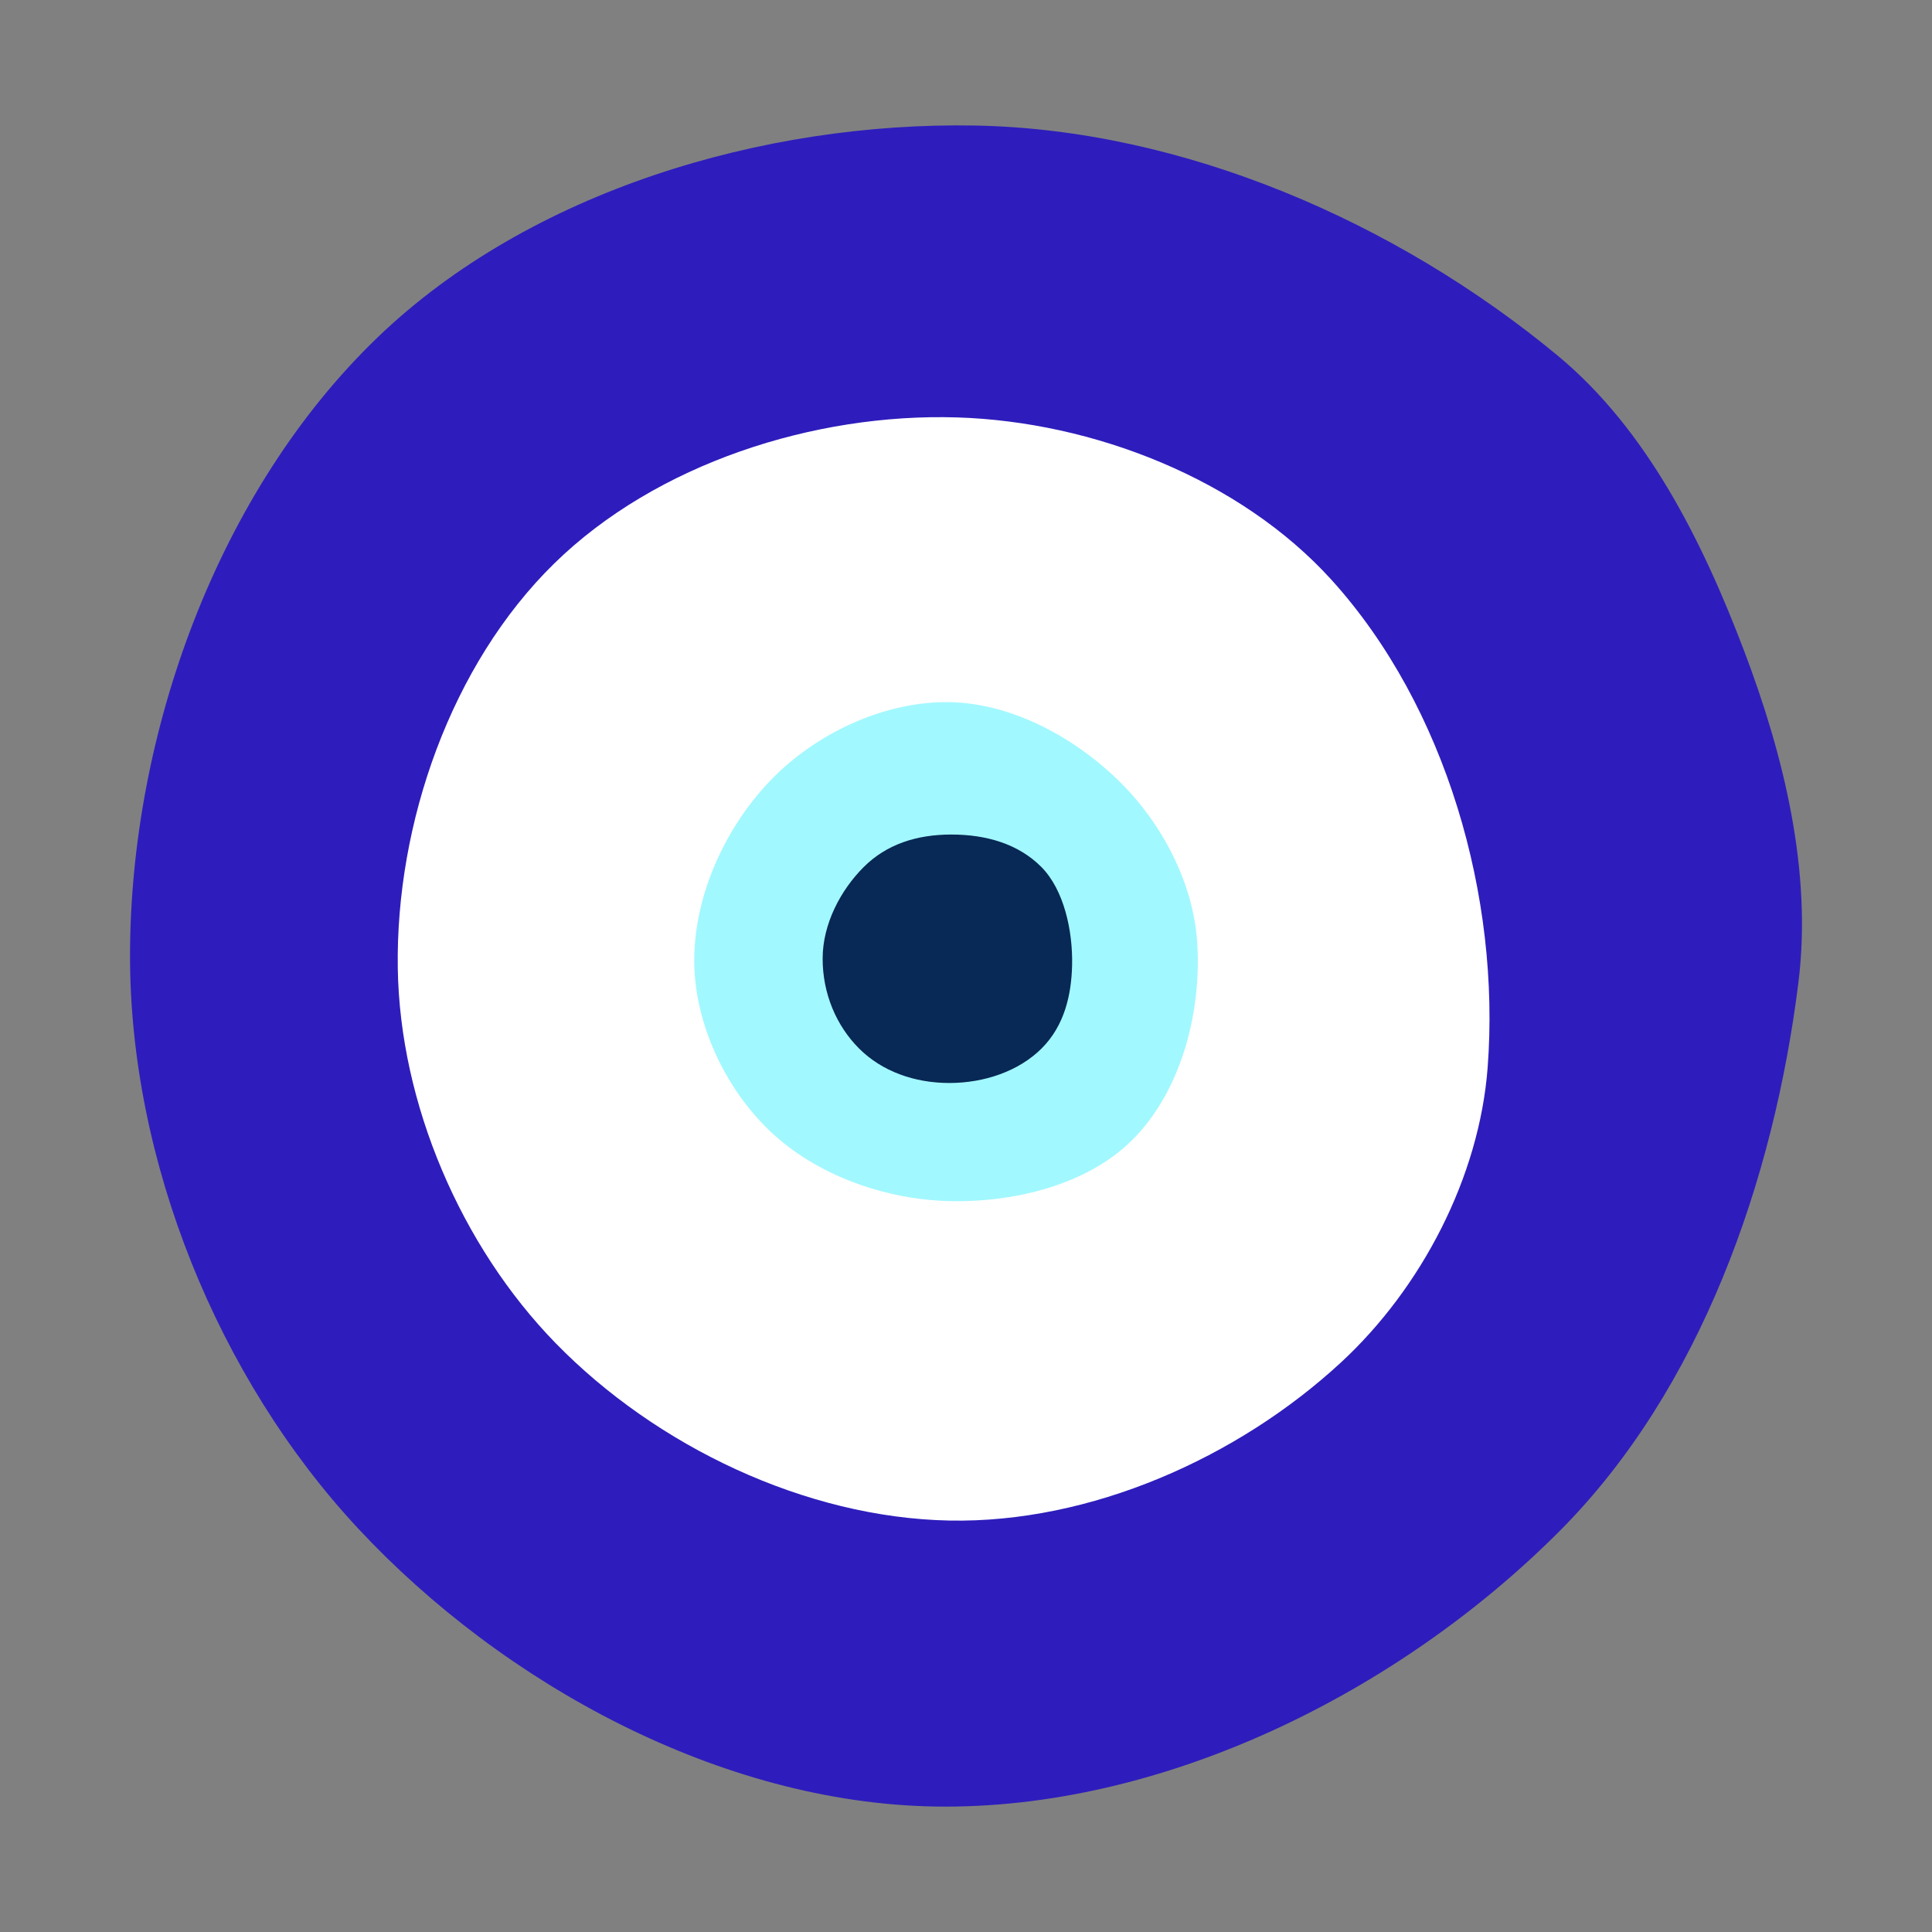
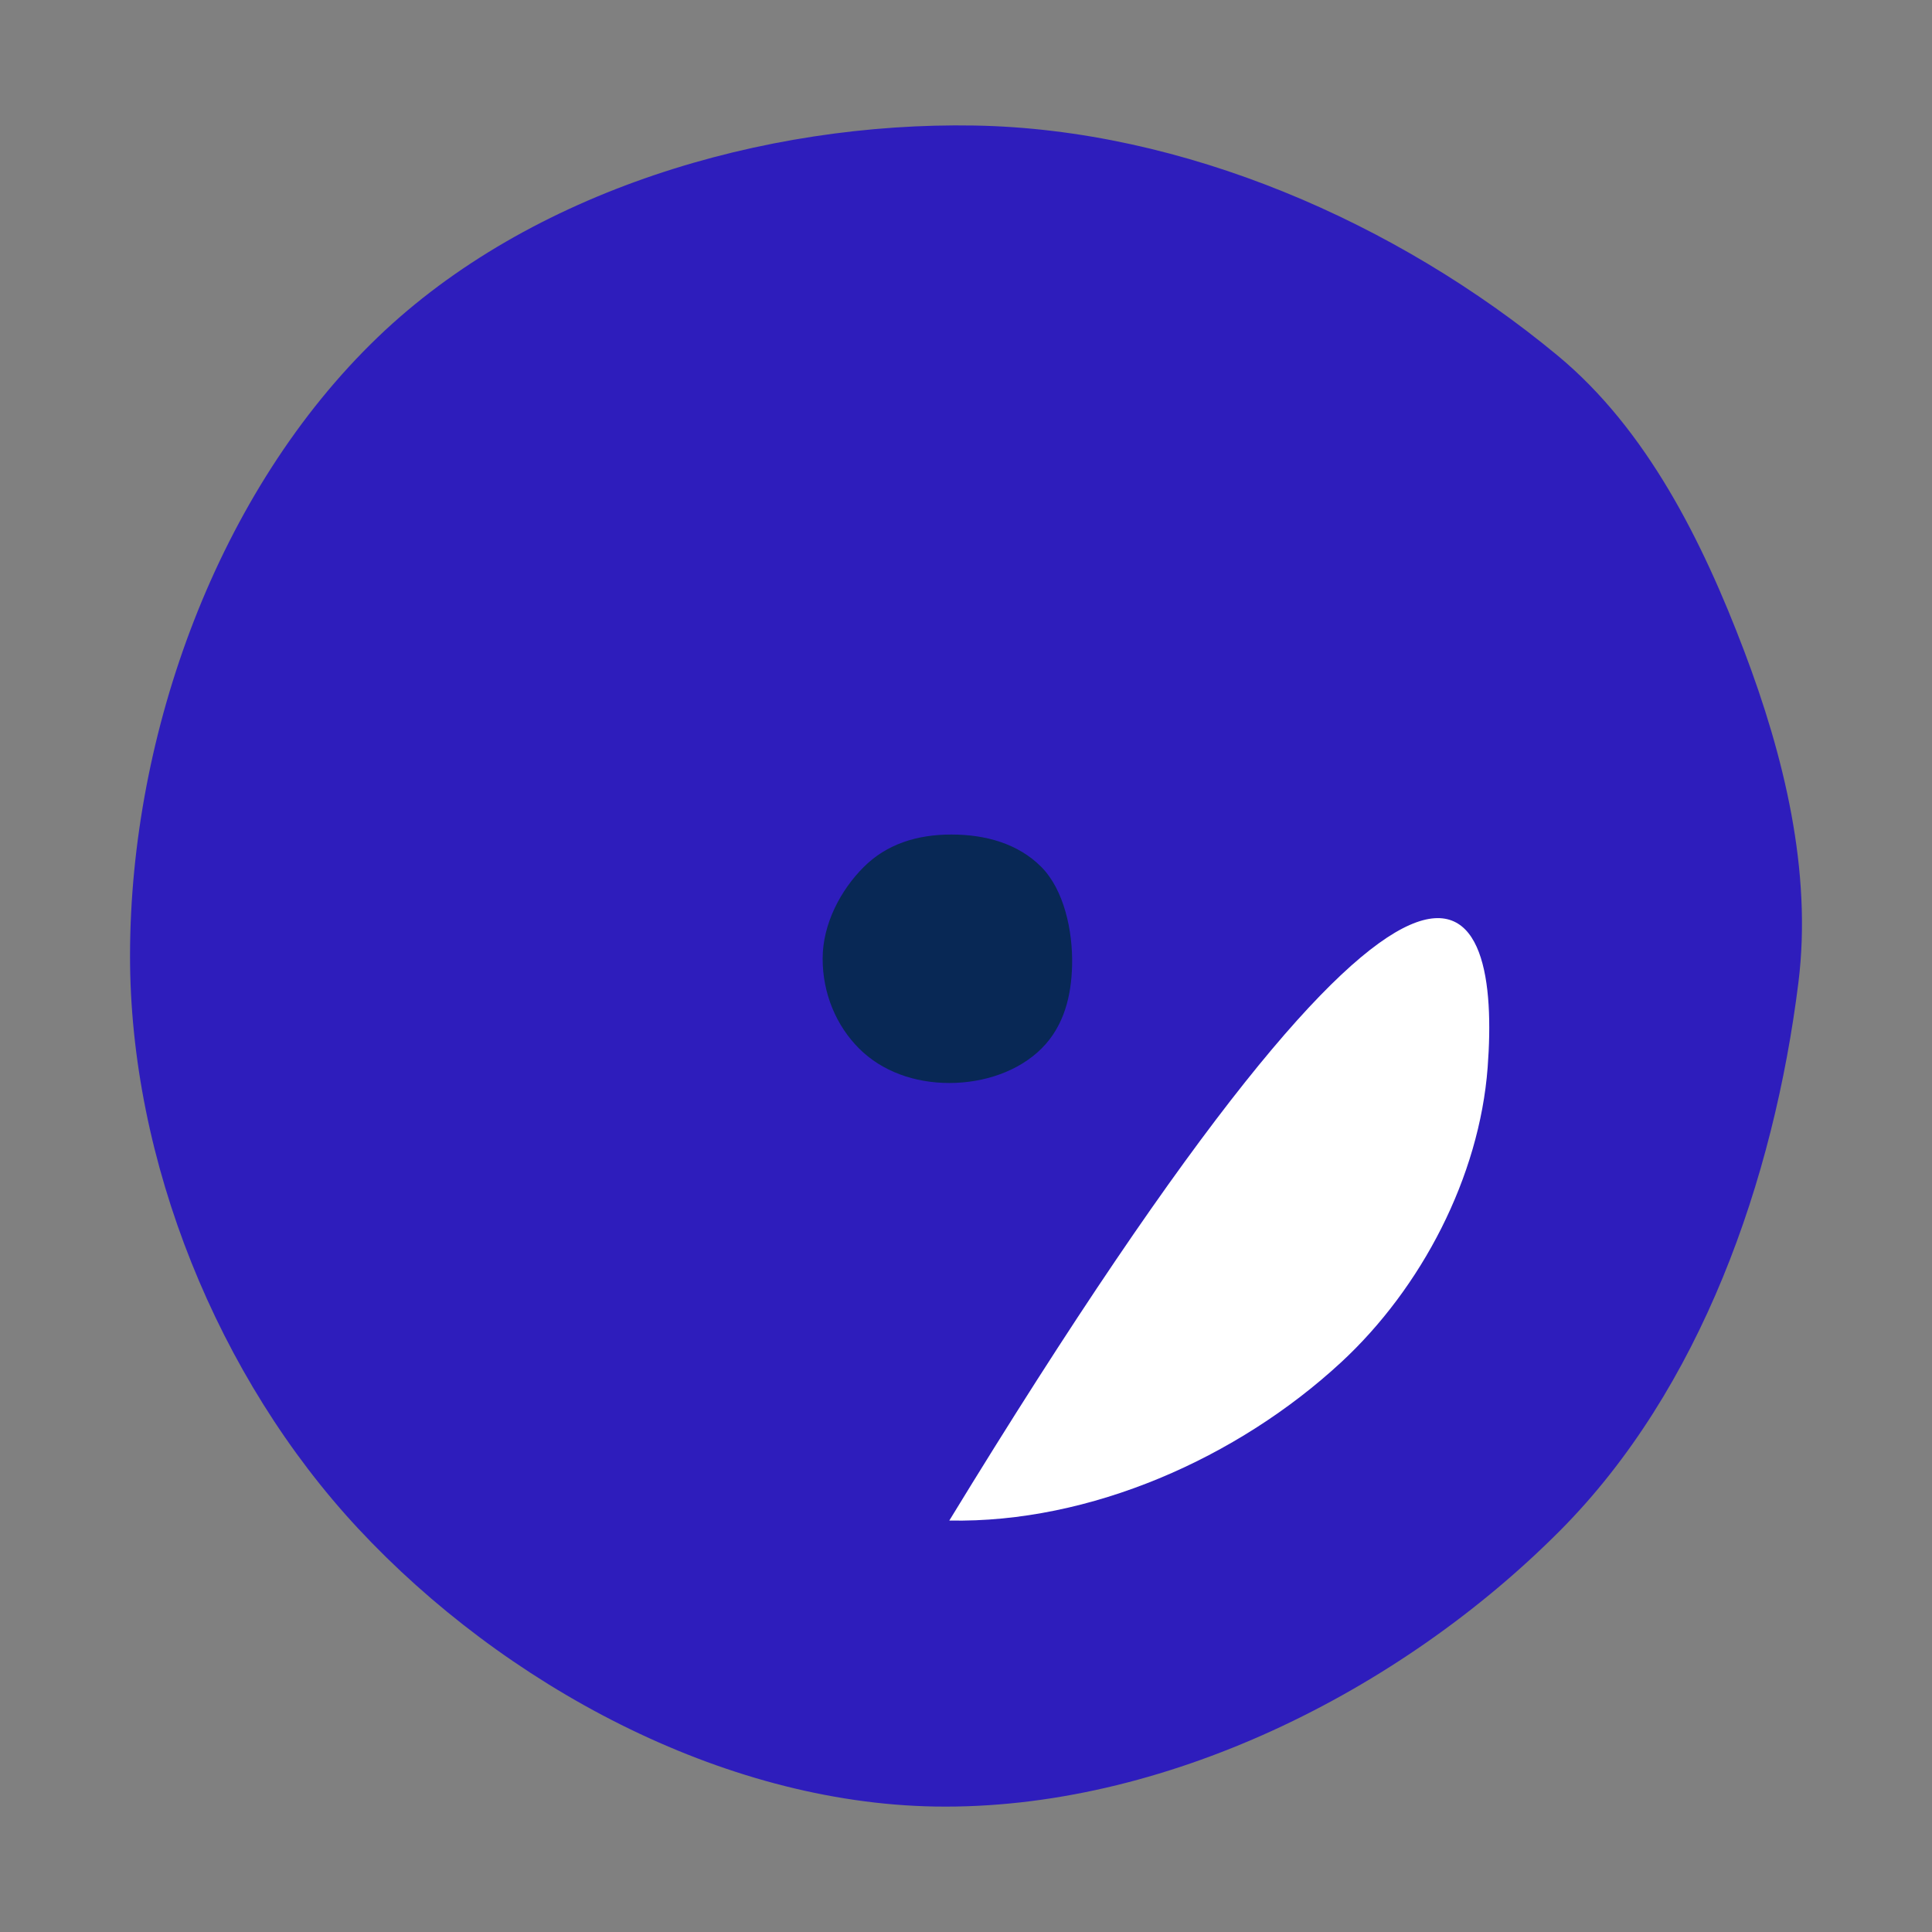
<svg xmlns="http://www.w3.org/2000/svg" height="128" width="128">
  <rect width="100%" height="100%" fill="#808080" stroke="none" />
  <defs>
    <linearGradient id="a">
      <stop offset="0" />
      <stop offset="1" stop-opacity="0" />
    </linearGradient>
  </defs>
  <g stroke-linecap="round" stroke-linejoin="round">
    <path d="M103.369 101.395c-10.645 10.706-26.34 18.544-41.436 18.292-14.134-.237-28.564-8.073-38.201-18.415C14.439 91.3 8.595 76.907 8.615 63.276c.02-14.706 5.816-30.76 16.424-40.945C35.122 12.651 50.585 8.073 64.56 8.317c13.84.241 27.966 6.407 38.628 15.233 5.944 4.921 9.625 12.359 12.365 19.573 2.633 6.934 4.513 14.599 3.598 21.96-1.63 13.096-6.477 26.953-15.782 36.312z" fill="#2e1dbc" stroke-width="2.271" paint-order="stroke fill markers" />
-     <path d="M88.849 90.259C82 96.596 72.223 100.925 62.894 100.74c-9.532-.188-19.421-4.923-26.078-11.748-6.278-6.437-10.33-15.873-10.462-24.863-.14-9.576 3.522-20.097 10.365-26.797 6.76-6.618 17.224-9.968 26.68-9.677 9.017.277 18.774 4.085 24.827 10.774C95.81 46.812 99.417 59.457 98.56 70.73c-.551 7.25-4.375 14.592-9.711 19.53z" fill="#fff" stroke-width="1.494" paint-order="stroke fill markers" />
-     <path d="M75.077 75.465c-3.02 3.055-7.92 4.217-12.214 4.11-4.253-.105-8.807-1.723-11.88-4.665-2.959-2.832-4.972-7.133-4.988-11.228-.016-4.462 2.17-9.136 5.342-12.272 2.985-2.95 7.407-4.973 11.603-4.89 4.142.082 8.306 2.367 11.253 5.28 2.788 2.754 4.852 6.673 5.12 10.582.316 4.573-1.013 9.823-4.236 13.083z" fill="#a2f8ff" stroke-width=".669" paint-order="stroke fill markers" />
+     <path d="M88.849 90.259C82 96.596 72.223 100.925 62.894 100.74C95.81 46.812 99.417 59.457 98.56 70.73c-.551 7.25-4.375 14.592-9.711 19.53z" fill="#fff" stroke-width="1.494" paint-order="stroke fill markers" />
    <path d="M69.014 69.458c-1.513 1.513-3.808 2.293-6.117 2.293s-4.469-.772-5.982-2.286c-1.513-1.513-2.413-3.643-2.413-5.952 0-2.308 1.202-4.55 2.715-6.063s3.508-2.16 5.817-2.16 4.432.622 5.945 2.136c1.513 1.513 2.103 4.246 2.05 6.525-.045 1.954-.501 3.994-2.015 5.507z" fill="#082855" stroke-width=".339" paint-order="stroke fill markers" />
  </g>
</svg>